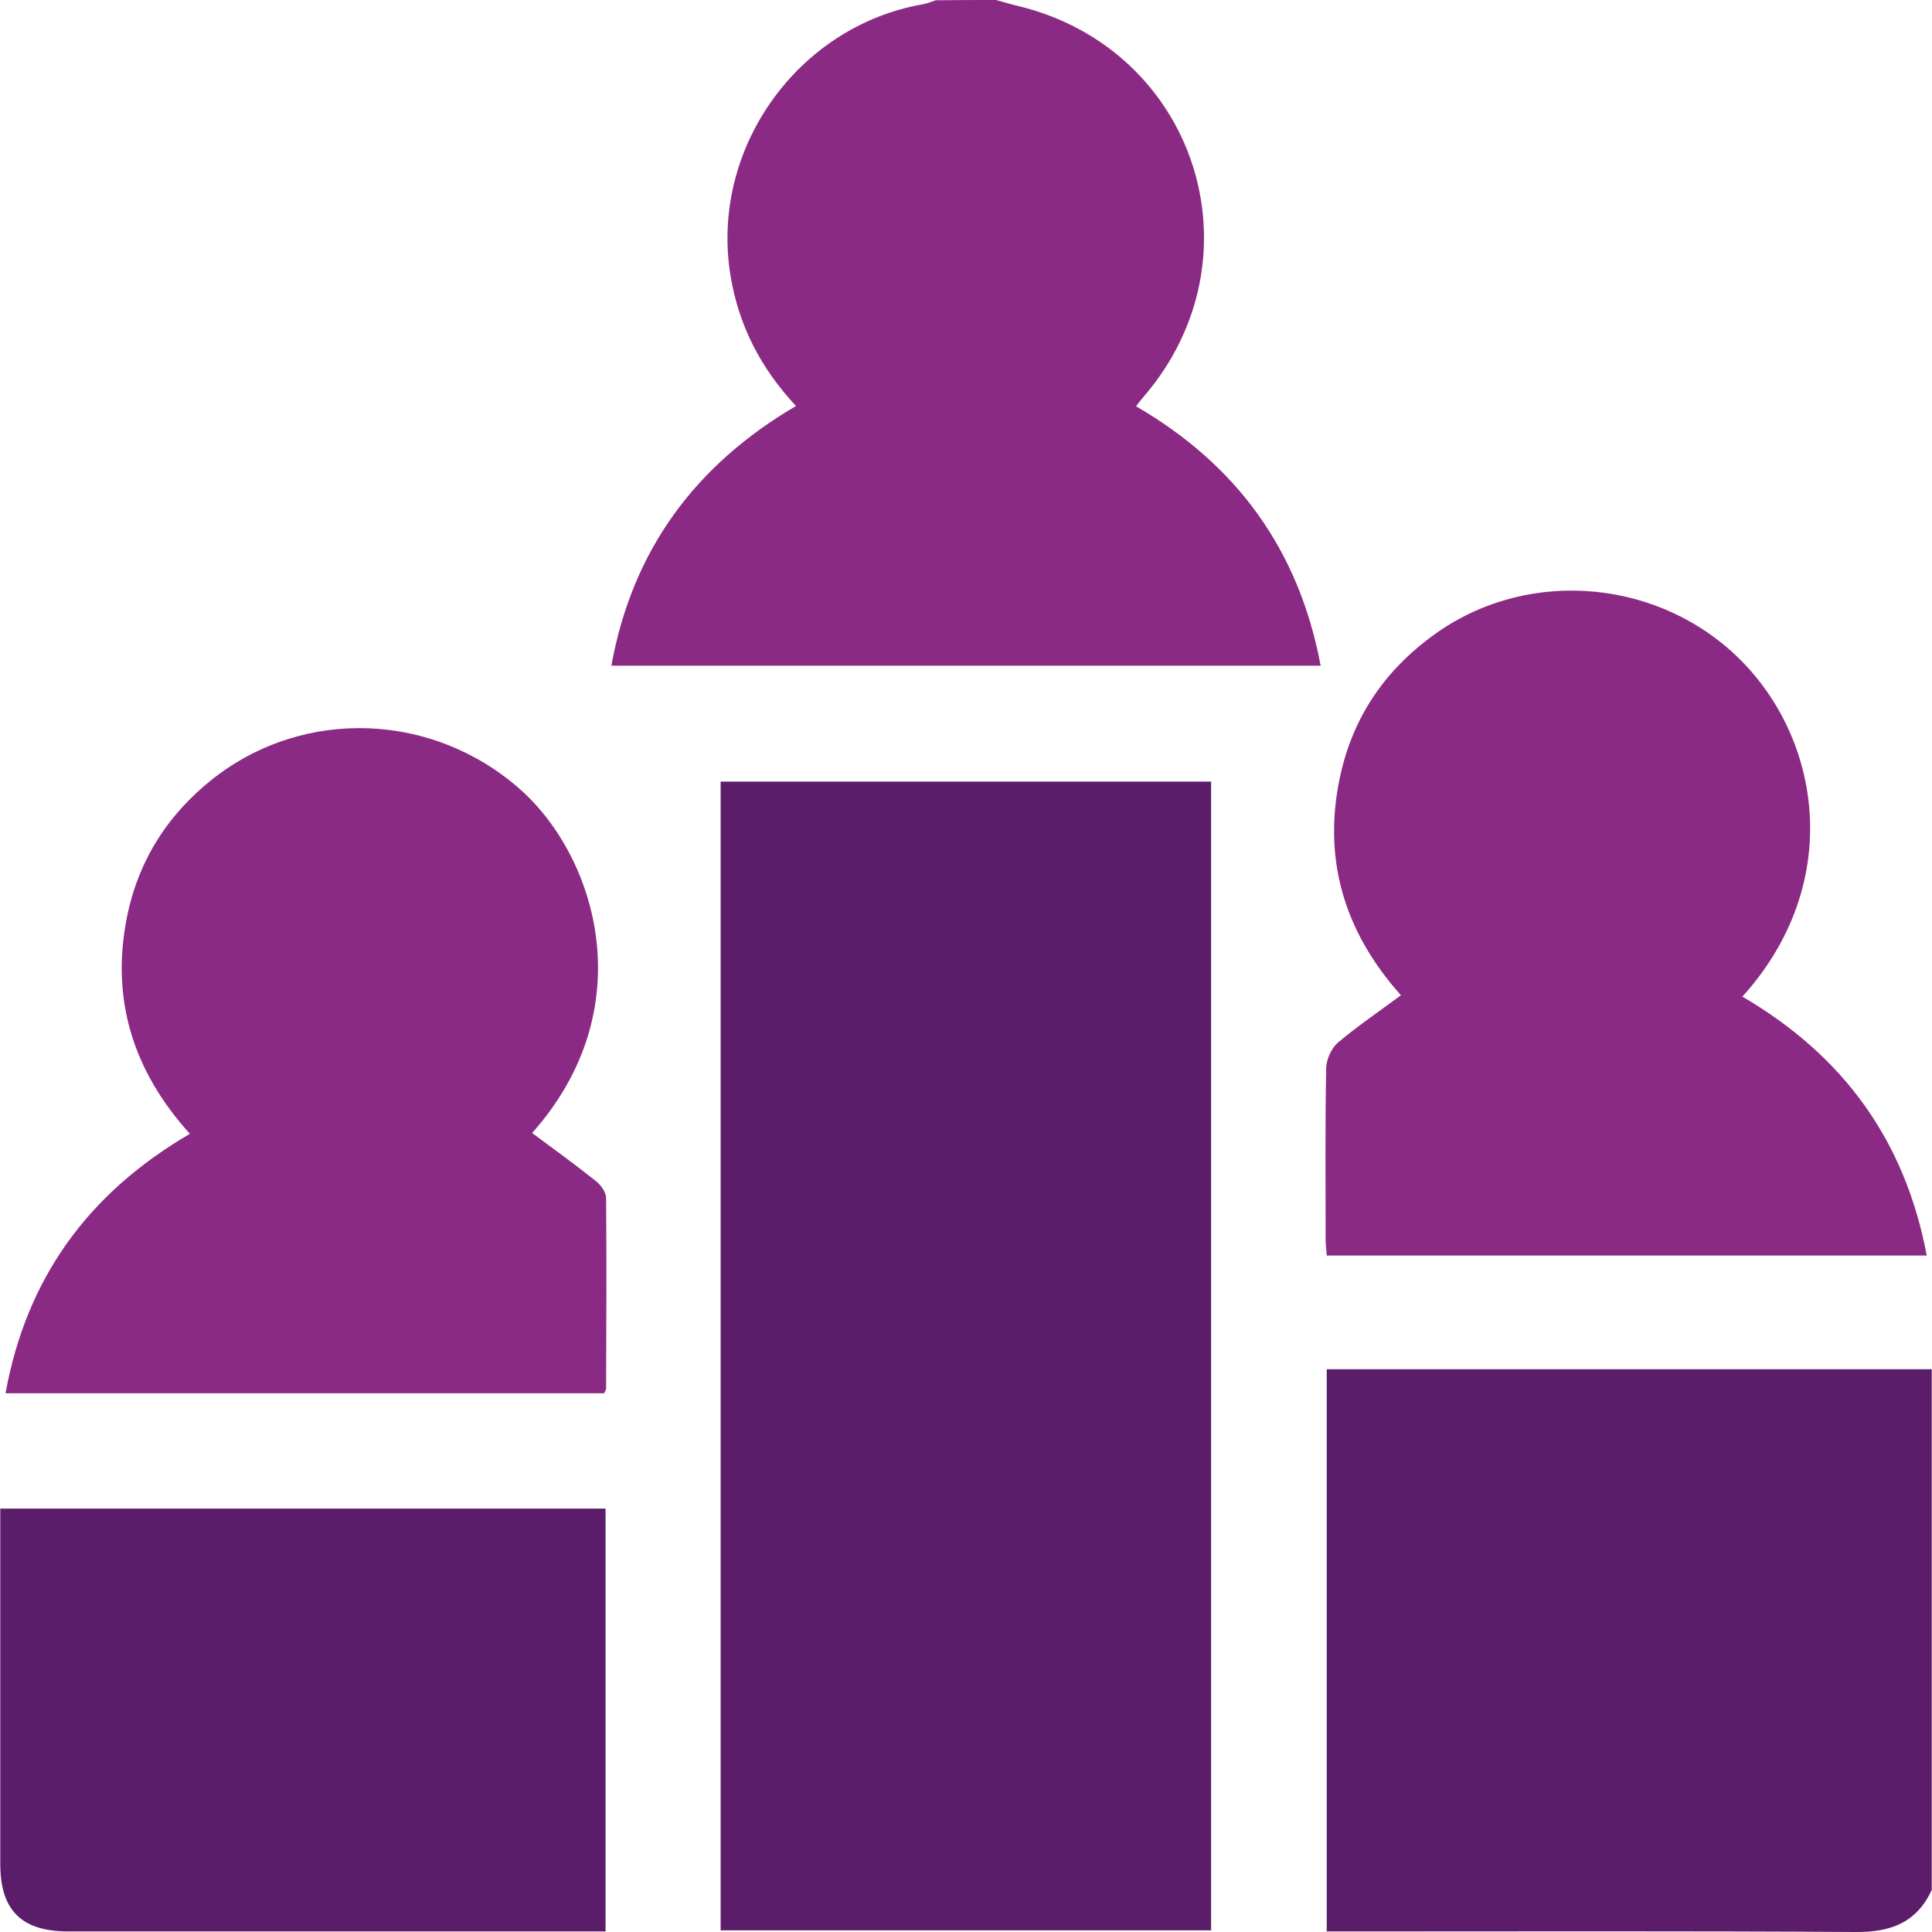
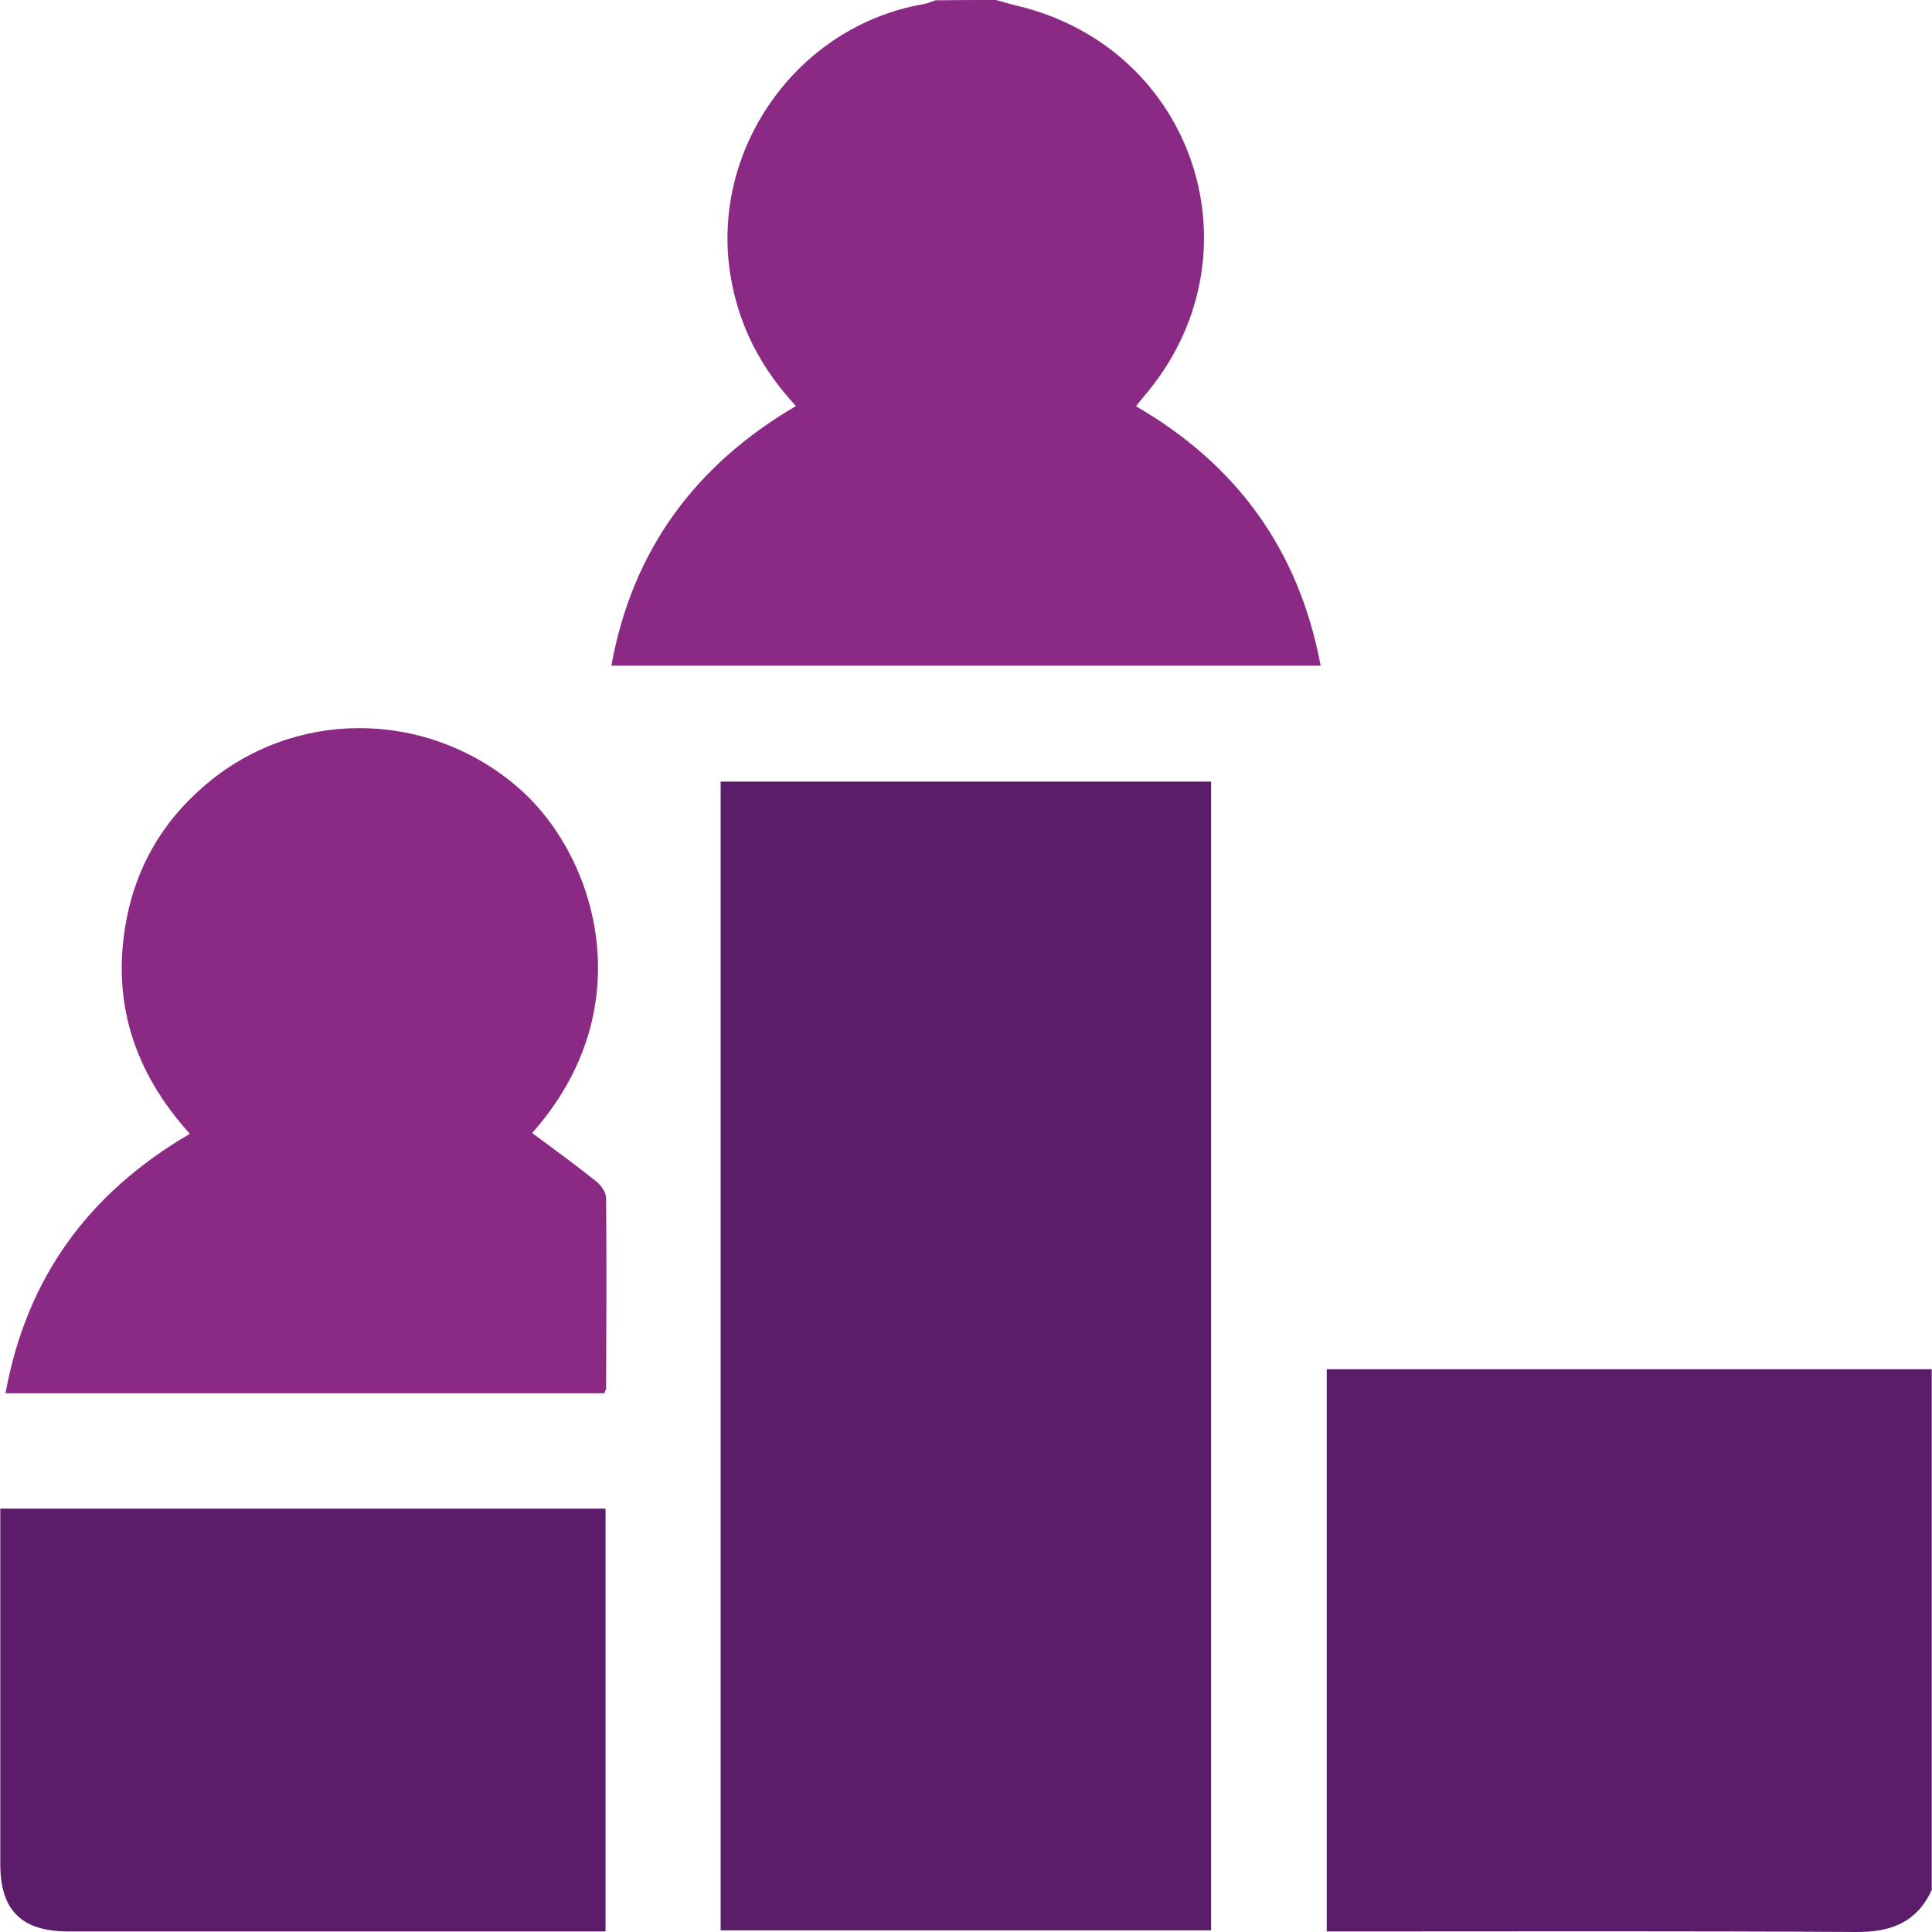
<svg xmlns="http://www.w3.org/2000/svg" version="1.1" id="Layer_1" x="0px" y="0px" viewBox="0 0 70 70" style="enable-background:new 0 0 70 70;" xml:space="preserve">
  <style type="text/css">
	.st0{fill:#5B1D6A;}
	.st1{fill:#8B2A84;}
</style>
  <g>
    <path class="st0" d="M69.99,68.48c-0.55,1.18-1.48,1.53-2.75,1.52c-6.1-0.04-12.2-0.02-18.3-0.02c-0.27,0-0.54,0-0.87,0   c0-6.78,0-13.53,0-20.37c7.32,0,14.62,0,21.92,0C69.99,55.9,69.99,62.19,69.99,68.48z" />
    <path class="st1" d="M36.09,0c0.26,0.07,0.51,0.15,0.77,0.21c6.48,1.55,8.92,9.11,4.58,14.16c-0.09,0.1-0.17,0.21-0.28,0.35   c3.64,2.11,5.9,5.19,6.69,9.4c-8.57,0-17.1,0-25.7,0c0.76-4.19,3.04-7.27,6.69-9.41c-1.27-1.36-2.07-2.9-2.37-4.71   c-0.76-4.58,2.41-9.06,6.99-9.85c0.15-0.03,0.29-0.09,0.44-0.14C34.64,0,35.36,0,36.09,0z" />
    <path class="st0" d="M26.11,69.94c0-13.88,0-27.72,0-41.62c5.91,0,11.82,0,17.77,0c0,13.86,0,27.72,0,41.62   C37.97,69.94,32.08,69.94,26.11,69.94z" />
    <path class="st1" d="M19.28,41.05c0.78,0.58,1.57,1.15,2.33,1.76c0.17,0.14,0.35,0.39,0.35,0.6c0.02,2.3,0.01,4.6,0,6.9   c0,0.04-0.03,0.08-0.07,0.17c-7.18,0-14.38,0-21.69,0c0.76-4.18,3-7.25,6.68-9.4c-2.03-2.24-2.87-4.83-2.29-7.8   c0.4-2.06,1.47-3.76,3.12-5.06c3.33-2.62,8.02-2.4,11.16,0.4C21.63,31.09,23.28,36.56,19.28,41.05z" />
-     <path class="st1" d="M63.13,36.11c3.65,2.13,5.89,5.2,6.68,9.38c-7.26,0-14.47,0-21.74,0c-0.01-0.19-0.04-0.38-0.04-0.58   c0-2.07-0.02-4.15,0.02-6.22c0.01-0.31,0.19-0.71,0.42-0.91c0.71-0.6,1.48-1.12,2.29-1.72c-2.09-2.33-2.9-5.06-2.15-8.17   c0.51-2.1,1.71-3.75,3.47-4.98c3.41-2.38,8.17-1.9,11.07,1.09C66.03,26.97,66.75,32.1,63.13,36.11z" />
    <path class="st0" d="M21.94,69.98c-0.29,0-0.52,0-0.74,0c-6.24,0-12.48,0-18.72,0c-1.7,0-2.47-0.76-2.47-2.45   c0-4.05,0-8.11,0-12.16c0-0.22,0-0.45,0-0.71c7.34,0,14.61,0,21.93,0C21.94,59.76,21.94,64.83,21.94,69.98z" />
  </g>
</svg>